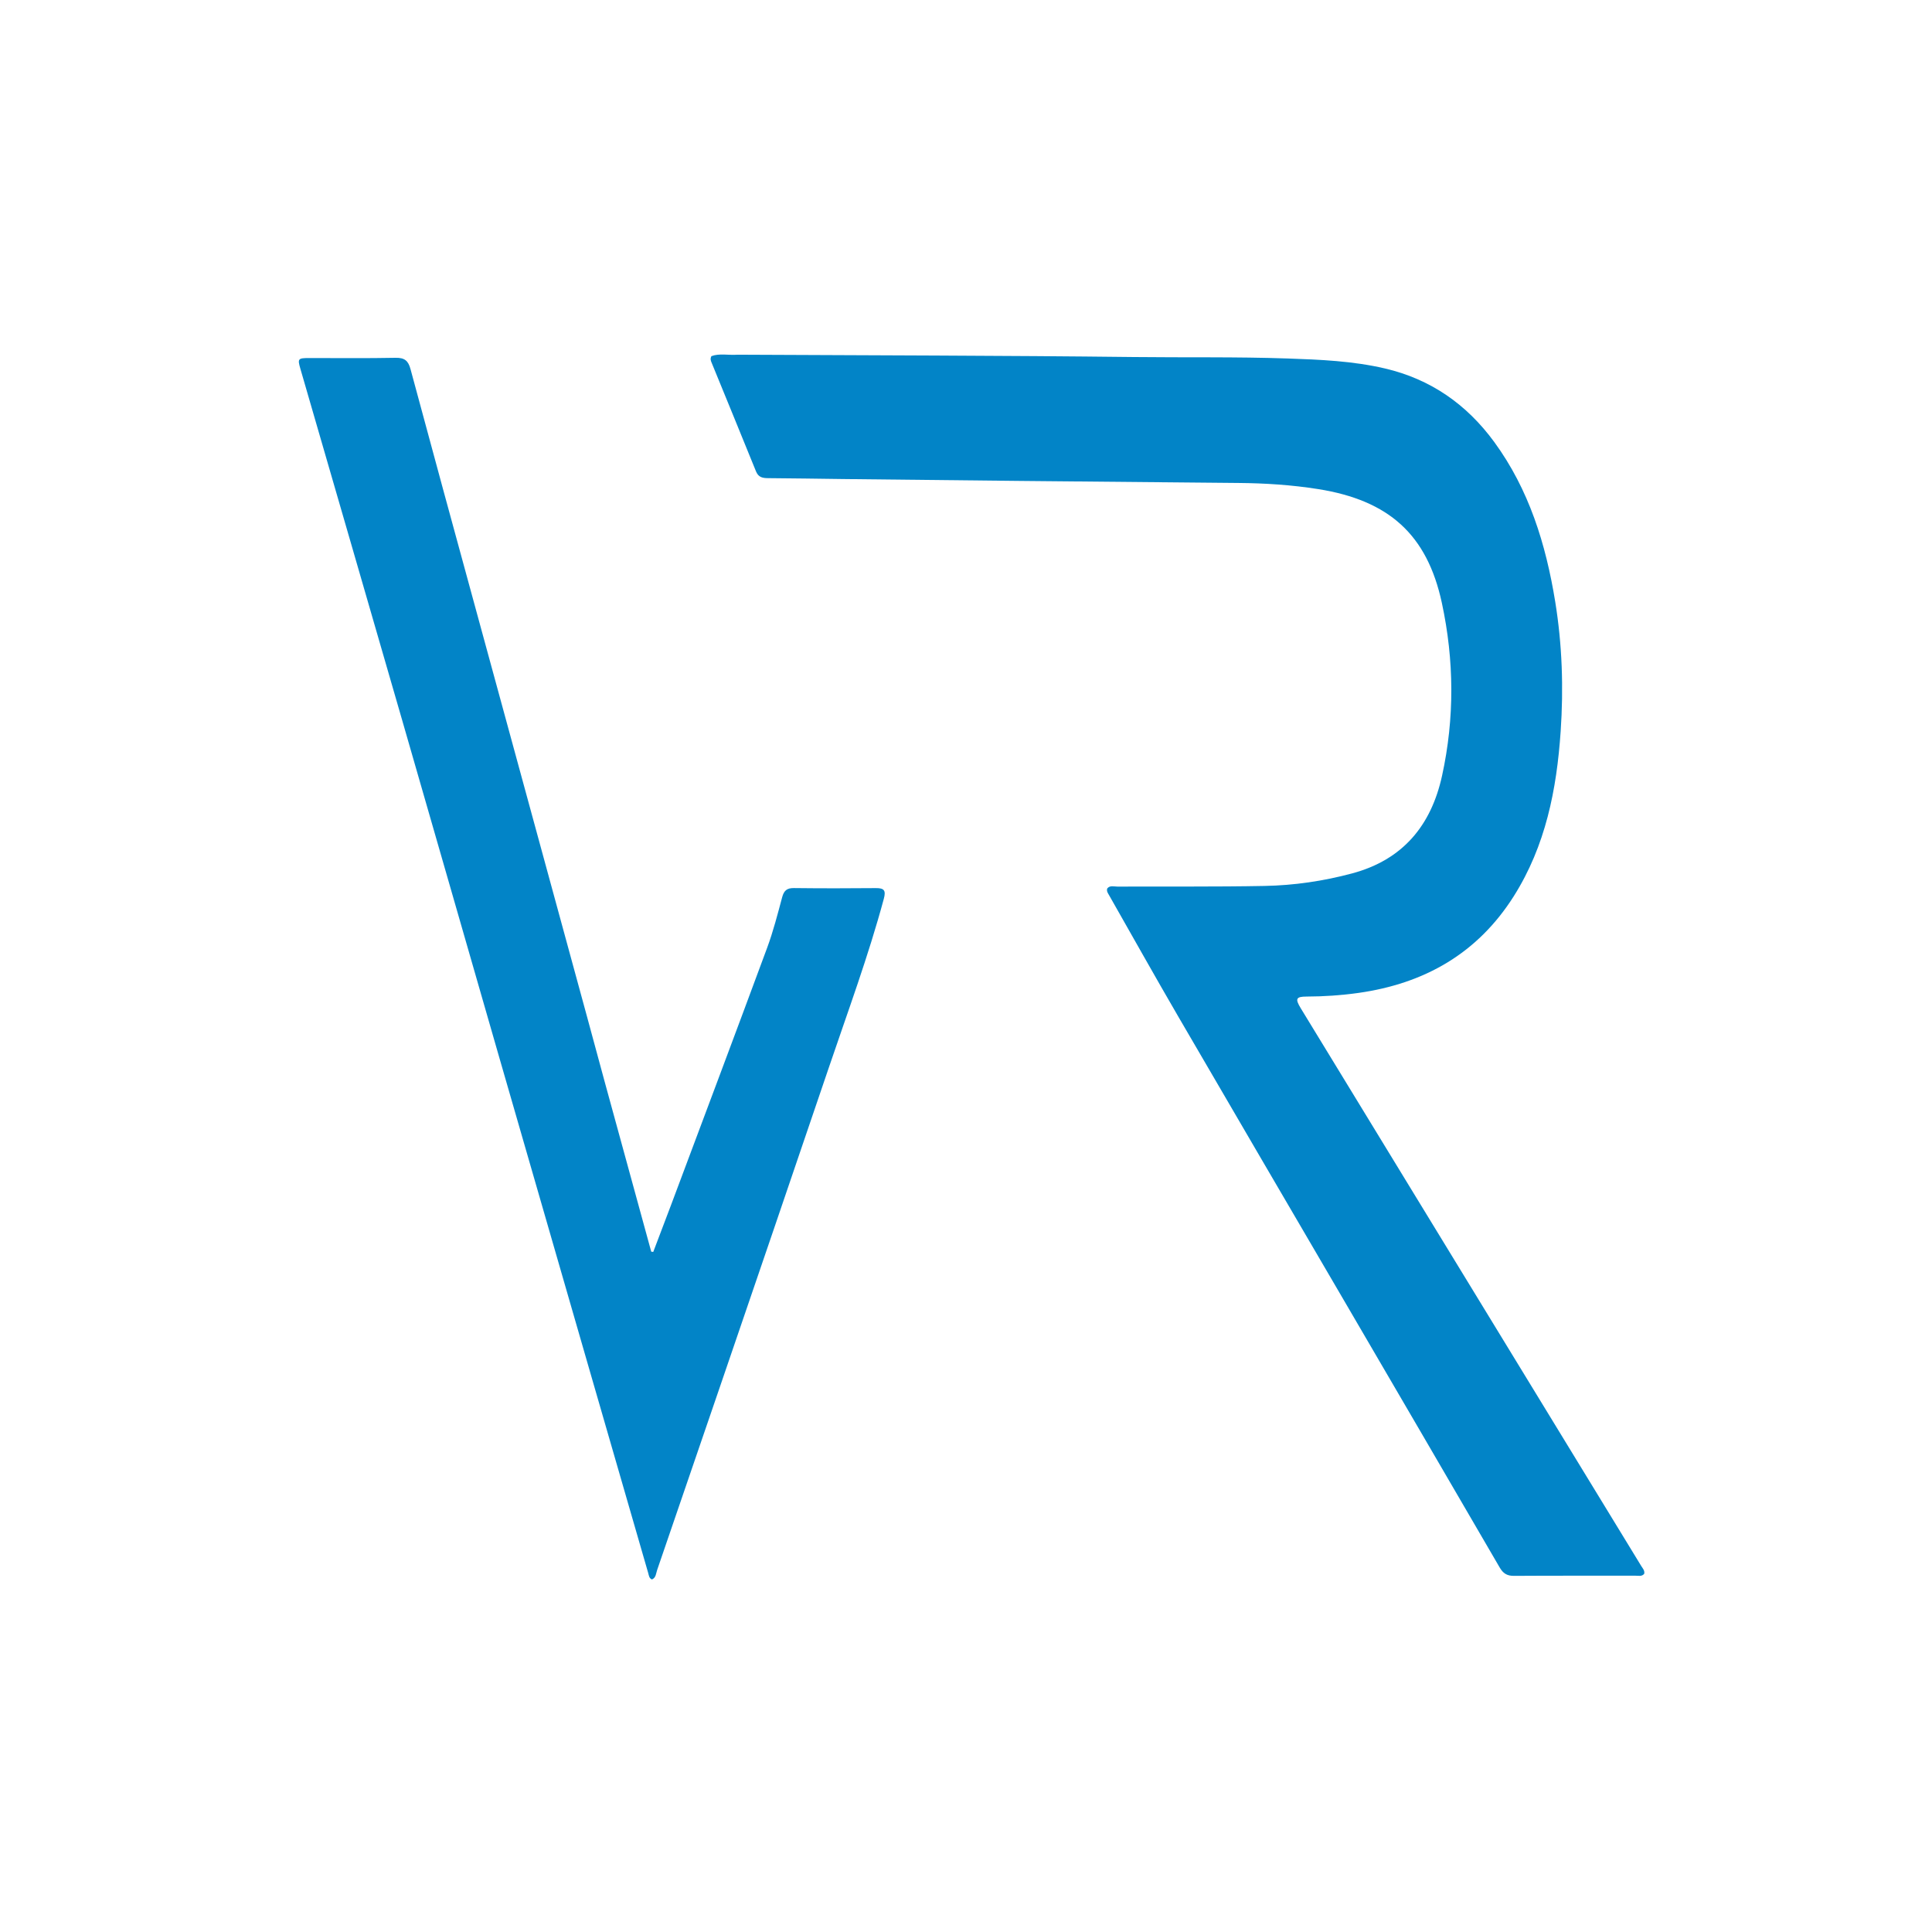
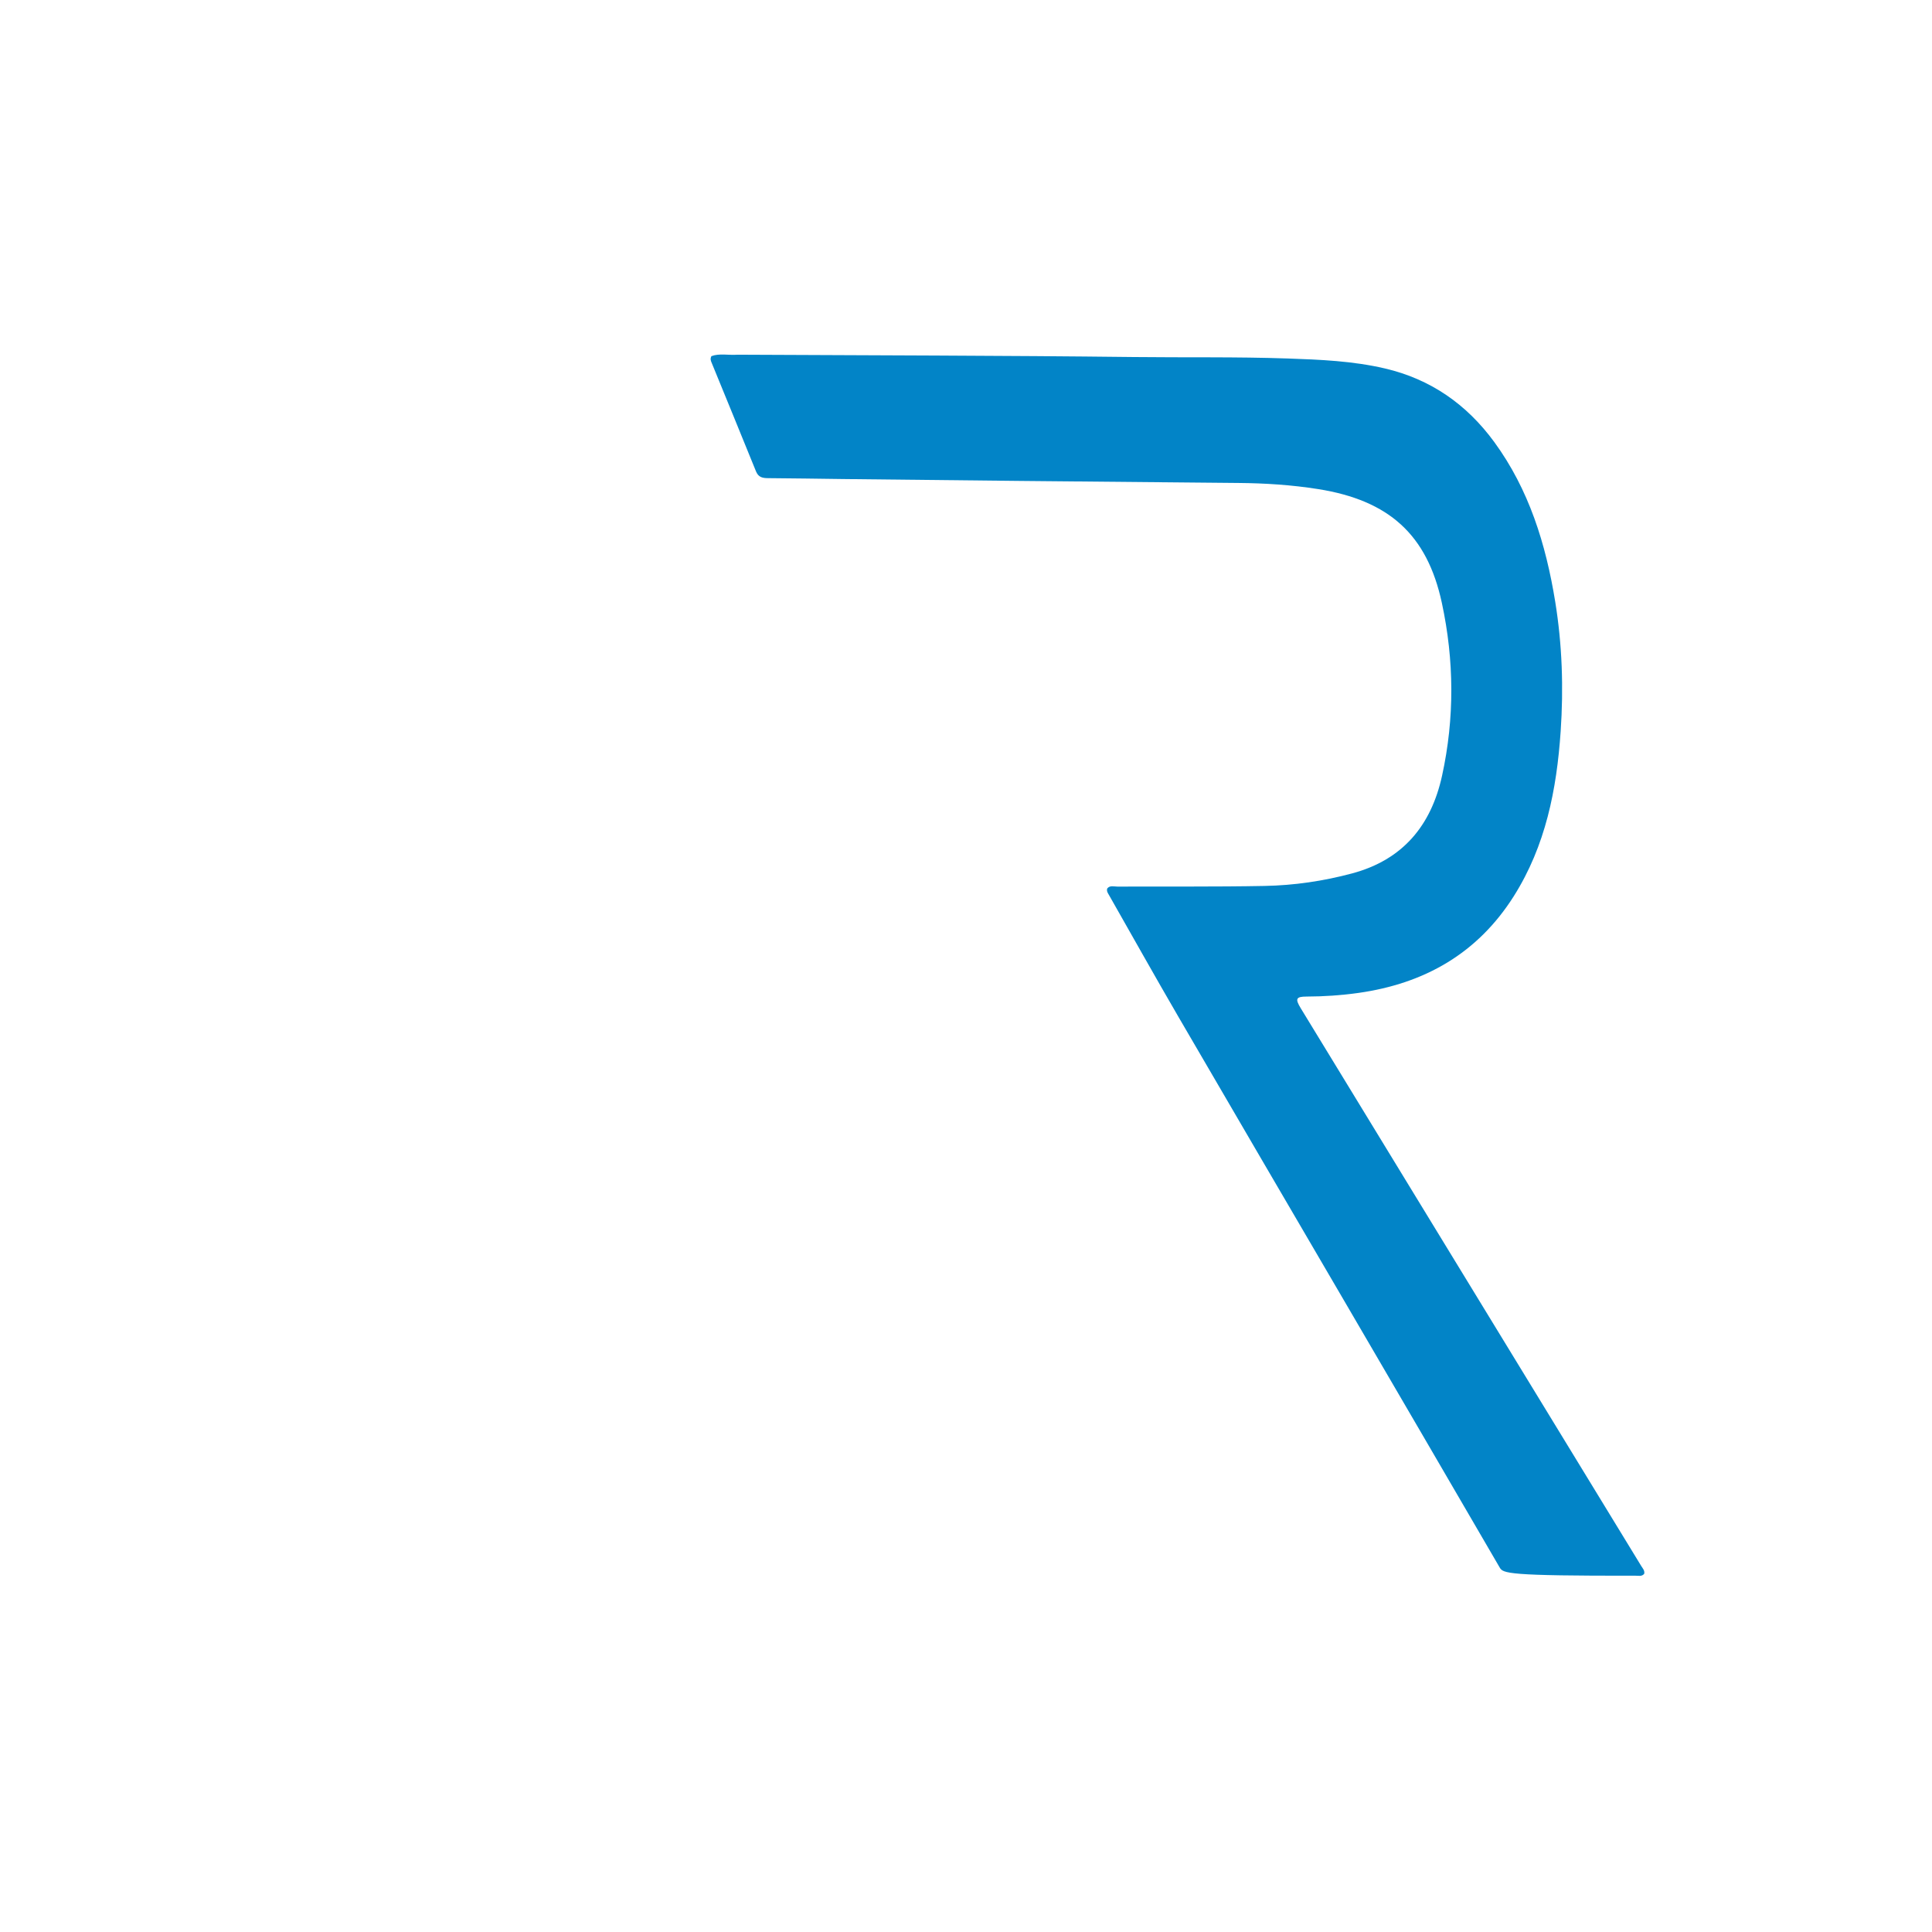
<svg xmlns="http://www.w3.org/2000/svg" version="1.1" id="Layer_1" x="0px" y="0px" width="100%" viewBox="0 0 1024 1024" enable-background="new 0 0 1024 1024" xml:space="preserve">
-   <path fill="#0284C7" opacity="1" stroke="none" d=" M391.014,187.997   C461.327,188.359 531.146,188.426 600.957,189.234   C628.114,189.548 655.282,189.069 682.424,190.003   C699.705,190.598 717.024,191.321 733.992,195.278   C758.277,200.941 777.41,214.331 791.996,234.286   C810.434,259.513 819.343,288.467 824.292,318.876   C827.999,341.65 828.748,364.594 827.188,387.564   C825.091,418.421 819.213,448.305 802.335,475.003   C783.139,505.37 754.946,521.344 719.941,526.278   C710.873,527.556 701.736,528.166 692.563,528.197   C686.919,528.215 686.346,529.34 689.416,534.377   C708.316,565.391 727.247,596.386 746.174,627.384   C787.415,694.925 828.662,762.463 869.893,830.009   C870.649,831.249 871.81,832.367 871.476,834.127   C870.251,835.681 868.455,835.153 866.885,835.155   C845.388,835.19 823.891,835.096 802.396,835.24   C798.727,835.265 796.667,833.91 794.868,830.816   C767.407,783.579 739.857,736.394 712.31,689.207   C683.001,639.001 653.606,588.845 624.385,538.588   C611.994,517.277 599.949,495.766 587.757,474.341   C587.191,473.346 586.432,472.383 586.852,470.916   C588.287,469.119 590.438,469.924 592.31,469.916   C618.305,469.802 644.307,470.069 670.294,469.567   C685.934,469.265 701.382,467.009 716.612,462.932   C743.616,455.704 758.556,437.437 764.314,411.18   C770.995,380.707 770.77,349.977 764.203,319.506   C756.403,283.307 736.089,265.18 698.696,259.239   C684.659,257.008 670.593,256.105 656.426,255.982   C617.773,255.644 579.12,255.282 540.467,254.899   C509.144,254.589 477.822,254.244 446.5,253.896   C433.341,253.749 420.183,253.498 407.024,253.429   C404.107,253.413 401.95,252.93 400.709,249.866   C392.899,230.57 384.974,211.322 377.098,192.053   C376.724,191.137 376.355,190.186 377.062,188.764   C381.276,187.179 385.963,188.357 391.014,187.997  z" />
-   <path fill="#0284C7" opacity="1" stroke="none" d=" M320.552,573.575   C328.832,603.785 337.002,633.602 345.172,663.418   C345.529,663.455 345.886,663.492 346.244,663.529   C349.465,655.04 352.718,646.563 355.902,638.06   C372.838,592.841 389.851,547.65 406.599,502.362   C409.824,493.639 412.145,484.565 414.558,475.566   C415.495,472.071 417.051,470.652 420.756,470.695   C435.252,470.864 449.753,470.859 464.25,470.715   C468.662,470.671 469.624,471.987 468.45,476.347   C460.259,506.767 449.318,536.285 439.219,566.074   C420.138,622.364 400.862,678.587 381.647,734.831   C370.558,767.287 359.44,799.733 348.29,832.168   C347.677,833.951 347.721,836.208 345.554,837.153   C344.004,836.503 343.953,835.087 343.589,833.827   C333.19,797.846 322.774,761.87 312.379,725.888   C296.398,670.571 280.41,615.256 264.463,559.93   C247.363,500.601 230.351,441.247 213.22,381.928   C195.255,319.721 177.194,257.541 159.178,195.349   C157.676,190.165 157.981,189.778 163.657,189.773   C178.989,189.759 194.324,189.952 209.65,189.644   C214.373,189.549 216.367,191.117 217.579,195.624   C229.029,238.197 240.673,280.718 252.279,323.25   C271.947,395.32 291.631,467.386 311.301,539.455   C314.368,550.692 317.396,561.94 320.552,573.575  z" />
+   <path fill="#0284C7" opacity="1" stroke="none" d=" M391.014,187.997   C461.327,188.359 531.146,188.426 600.957,189.234   C628.114,189.548 655.282,189.069 682.424,190.003   C699.705,190.598 717.024,191.321 733.992,195.278   C758.277,200.941 777.41,214.331 791.996,234.286   C810.434,259.513 819.343,288.467 824.292,318.876   C827.999,341.65 828.748,364.594 827.188,387.564   C825.091,418.421 819.213,448.305 802.335,475.003   C783.139,505.37 754.946,521.344 719.941,526.278   C710.873,527.556 701.736,528.166 692.563,528.197   C686.919,528.215 686.346,529.34 689.416,534.377   C708.316,565.391 727.247,596.386 746.174,627.384   C787.415,694.925 828.662,762.463 869.893,830.009   C870.649,831.249 871.81,832.367 871.476,834.127   C870.251,835.681 868.455,835.153 866.885,835.155   C798.727,835.265 796.667,833.91 794.868,830.816   C767.407,783.579 739.857,736.394 712.31,689.207   C683.001,639.001 653.606,588.845 624.385,538.588   C611.994,517.277 599.949,495.766 587.757,474.341   C587.191,473.346 586.432,472.383 586.852,470.916   C588.287,469.119 590.438,469.924 592.31,469.916   C618.305,469.802 644.307,470.069 670.294,469.567   C685.934,469.265 701.382,467.009 716.612,462.932   C743.616,455.704 758.556,437.437 764.314,411.18   C770.995,380.707 770.77,349.977 764.203,319.506   C756.403,283.307 736.089,265.18 698.696,259.239   C684.659,257.008 670.593,256.105 656.426,255.982   C617.773,255.644 579.12,255.282 540.467,254.899   C509.144,254.589 477.822,254.244 446.5,253.896   C433.341,253.749 420.183,253.498 407.024,253.429   C404.107,253.413 401.95,252.93 400.709,249.866   C392.899,230.57 384.974,211.322 377.098,192.053   C376.724,191.137 376.355,190.186 377.062,188.764   C381.276,187.179 385.963,188.357 391.014,187.997  z" />
</svg>